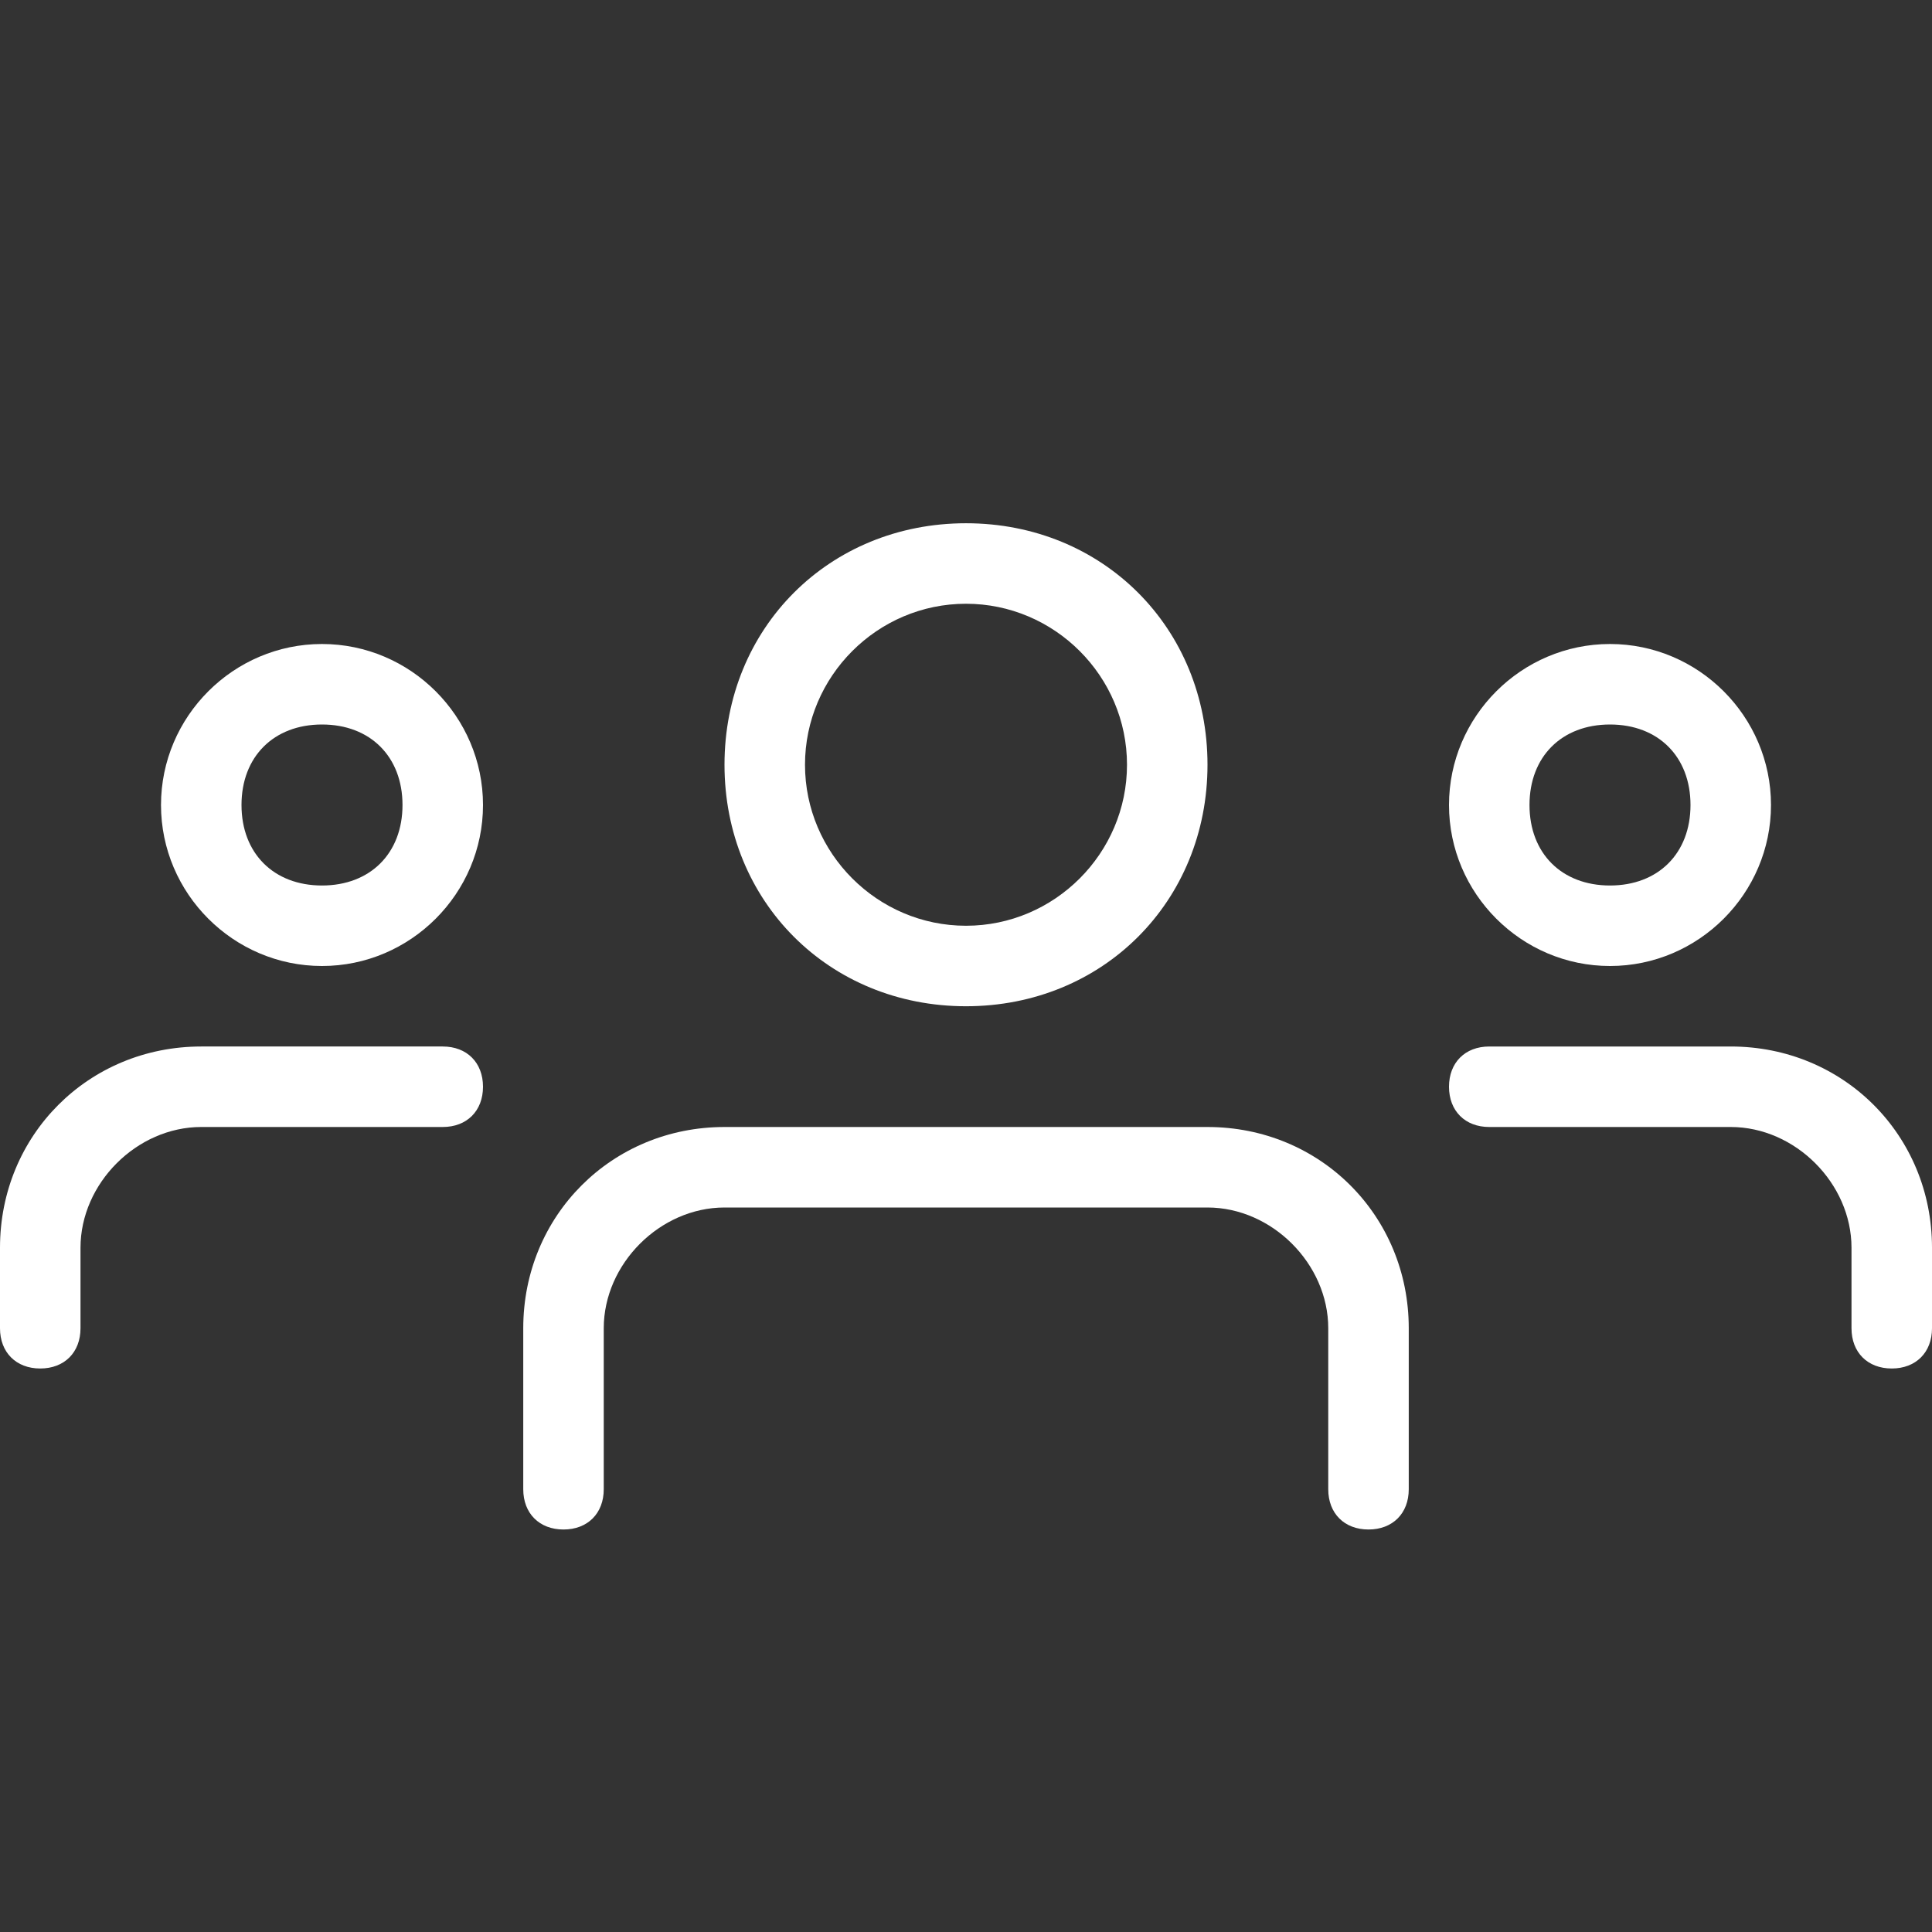
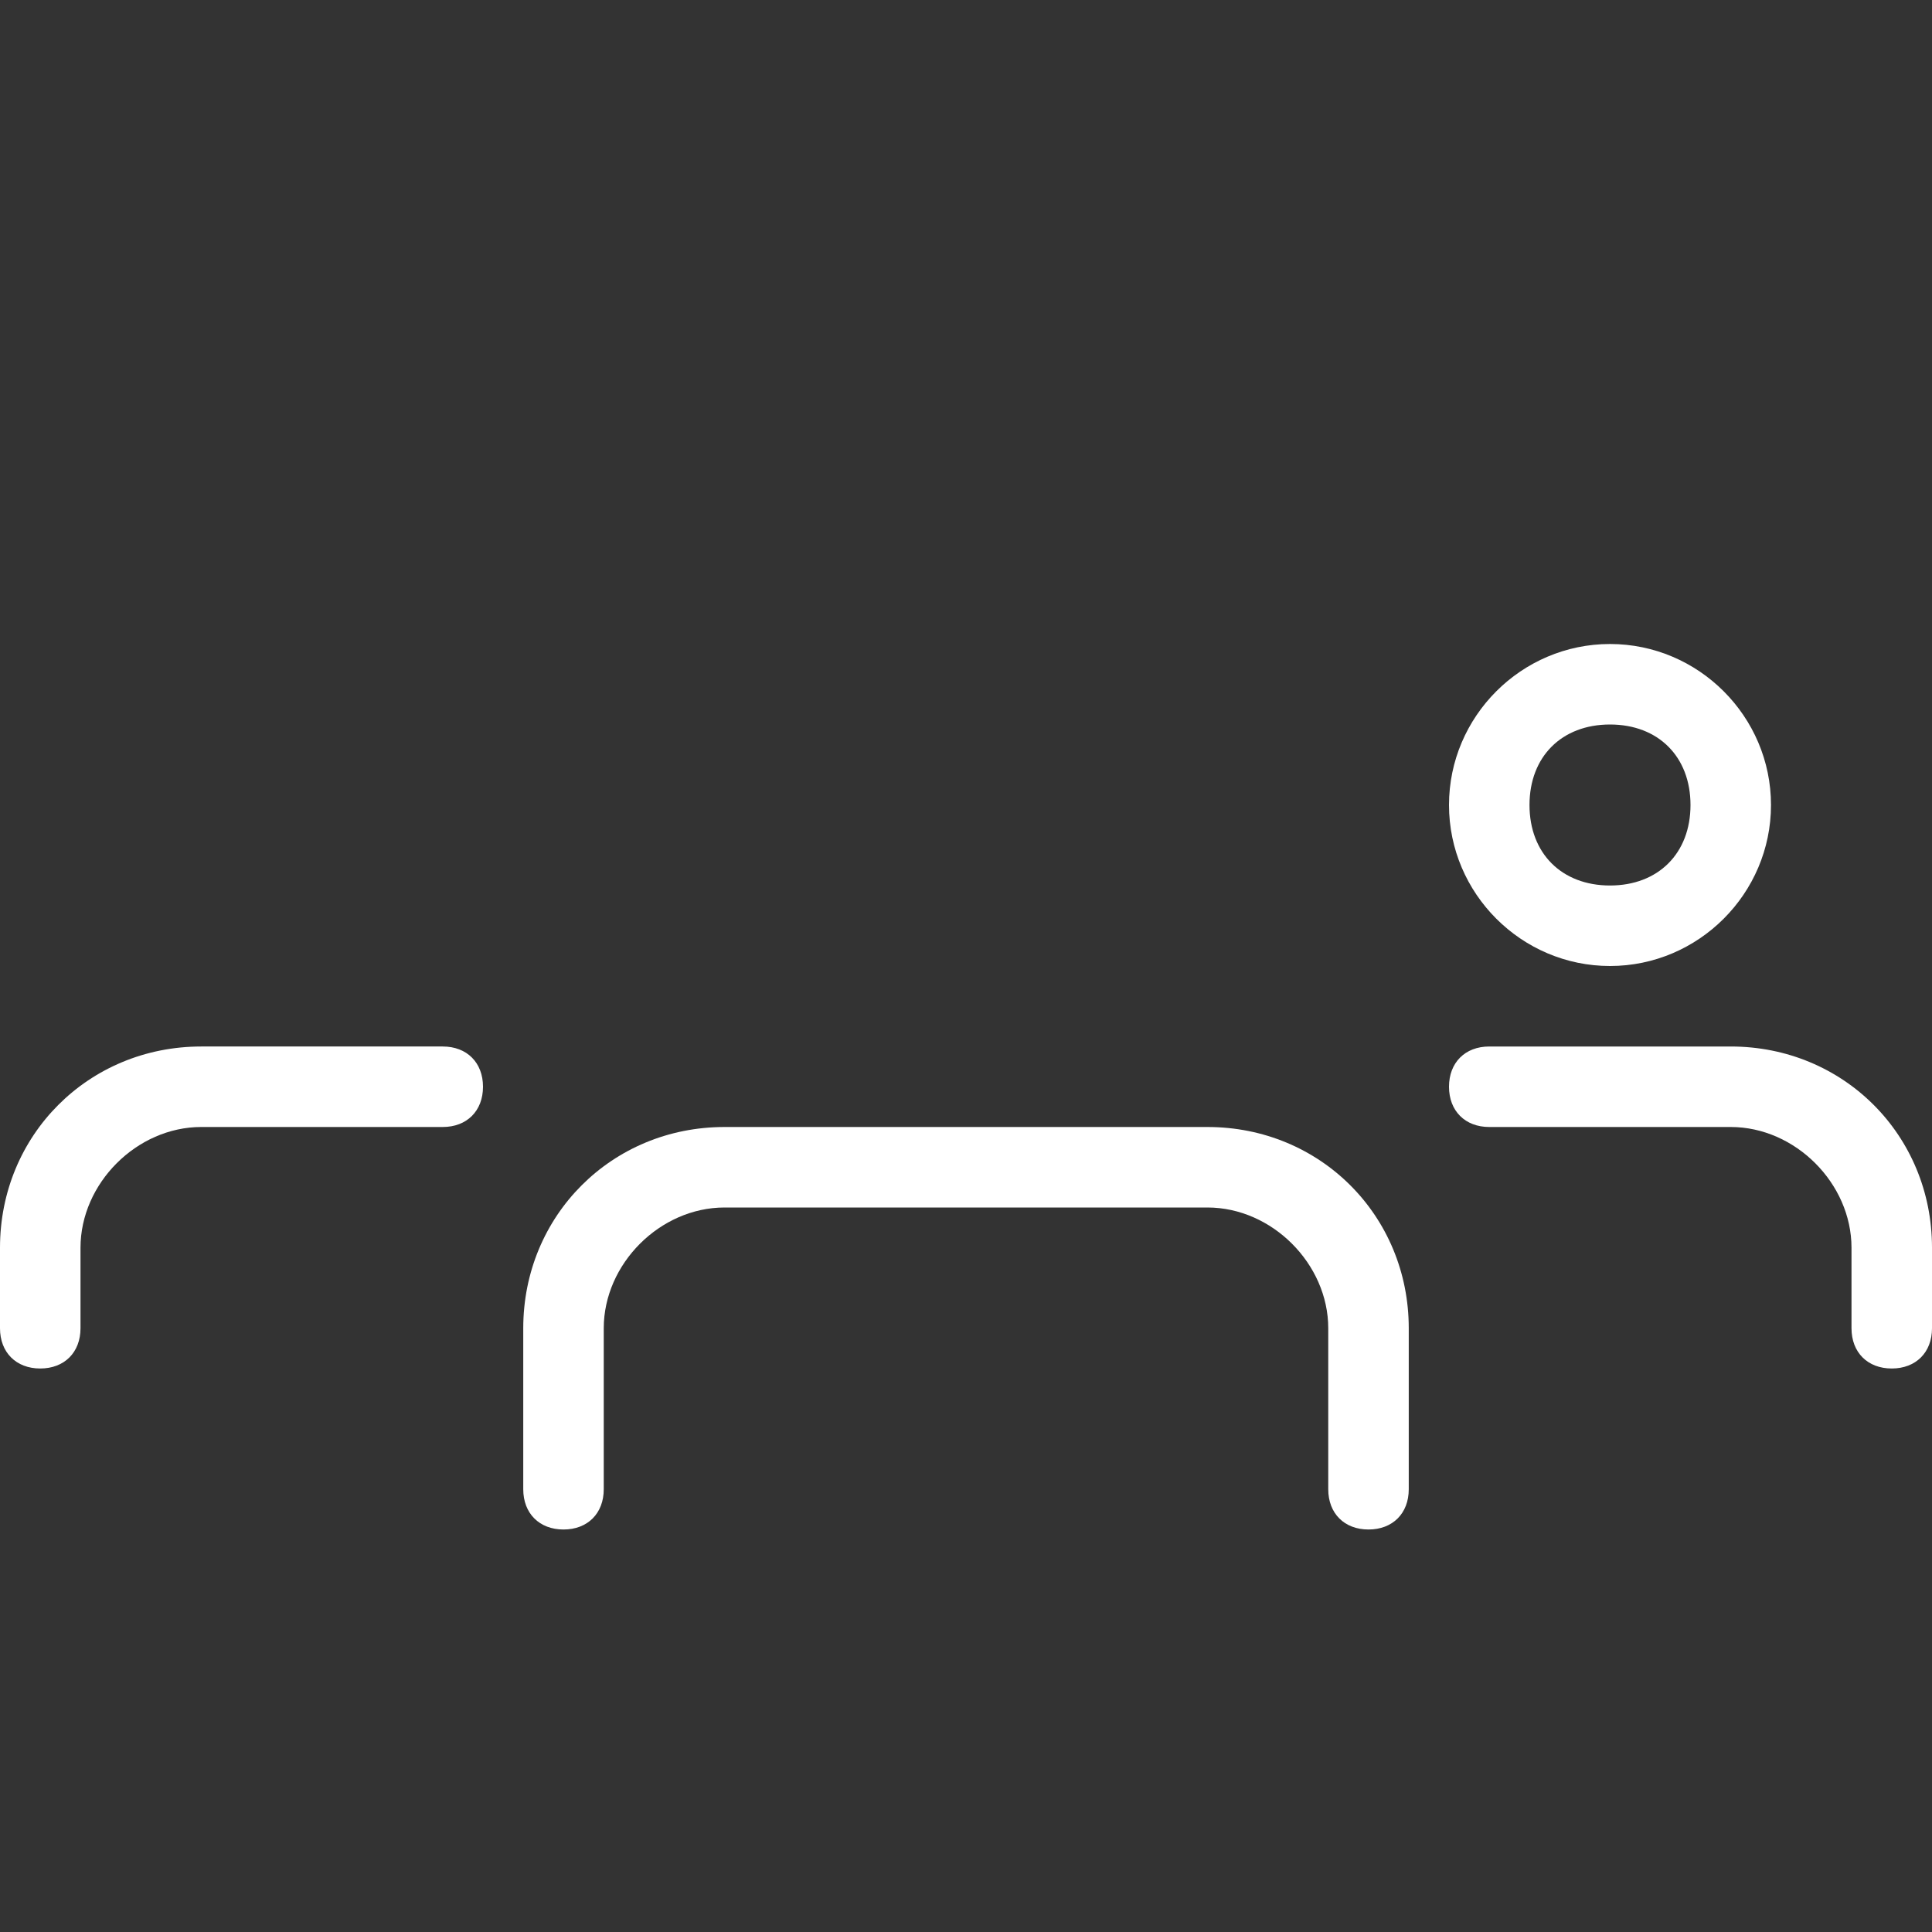
<svg xmlns="http://www.w3.org/2000/svg" id="light" enable-background="new 0 0 24 24" height="512px" viewBox="0 0 24 24" width="512px">
  <rect x="0" y="0" width="24" height="24" fill="#333333" stroke="none" />
  <g>
    <g>
      <path d="m20 12c-1.1 0-2-.9-2-2s.9-2 2-2 2 .9 2 2-.9 2-2 2zm0-3c-.6 0-1 .4-1 1s.4 1 1 1 1-.4 1-1-.4-1-1-1z" data-original="#000000" class="active-path" data-old_color="#000000" fill="#FFFFFF" />
    </g>
    <g>
      <path d="m23.5 17c-.3 0-.5-.2-.5-.5v-1c0-.8-.7-1.5-1.5-1.5h-3c-.3 0-.5-.2-.5-.5s.2-.5.5-.5h3c1.4 0 2.5 1.1 2.5 2.5v1c0 .3-.2.5-.5.5z" data-original="#000000" class="active-path" data-old_color="#000000" fill="#FFFFFF" />
    </g>
    <g>
-       <path d="m4 12c-1.1 0-2-.9-2-2s.9-2 2-2 2 .9 2 2-.9 2-2 2zm0-3c-.6 0-1 .4-1 1s.4 1 1 1 1-.4 1-1-.4-1-1-1z" data-original="#000000" class="active-path" data-old_color="#000000" fill="#FFFFFF" />
-     </g>
+       </g>
    <g>
      <path d="m.5 17c-.3 0-.5-.2-.5-.5v-1c0-1.4 1.1-2.5 2.5-2.5h3c.3 0 .5.2.5.5s-.2.5-.5.5h-3c-.8 0-1.5.7-1.5 1.5v1c0 .3-.2.5-.5.5z" data-original="#000000" class="active-path" data-old_color="#000000" fill="#FFFFFF" />
    </g>
    <g>
-       <path d="m12 12.5c-1.7 0-3-1.3-3-3s1.3-3 3-3 3 1.3 3 3-1.3 3-3 3zm0-5c-1.1 0-2 .9-2 2s.9 2 2 2 2-.9 2-2-.9-2-2-2z" data-original="#000000" class="active-path" data-old_color="#000000" fill="#FFFFFF" />
-     </g>
+       </g>
    <g>
      <path d="m17 19c-.3 0-.5-.2-.5-.5v-2c0-.8-.7-1.5-1.5-1.5h-6c-.8 0-1.5.7-1.5 1.5v2c0 .3-.2.5-.5.5s-.5-.2-.5-.5v-2c0-1.4 1.1-2.5 2.5-2.5h6c1.4 0 2.5 1.1 2.5 2.5v2c0 .3-.2.5-.5.5z" data-original="#000000" class="active-path" data-old_color="#000000" fill="#FFFFFF" />
    </g>
  </g>
</svg>